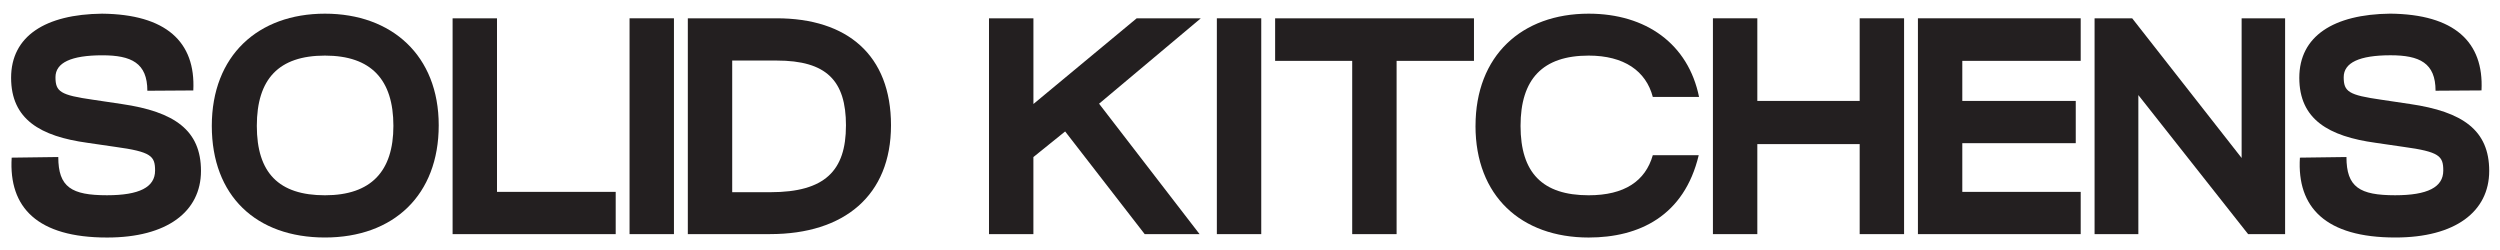
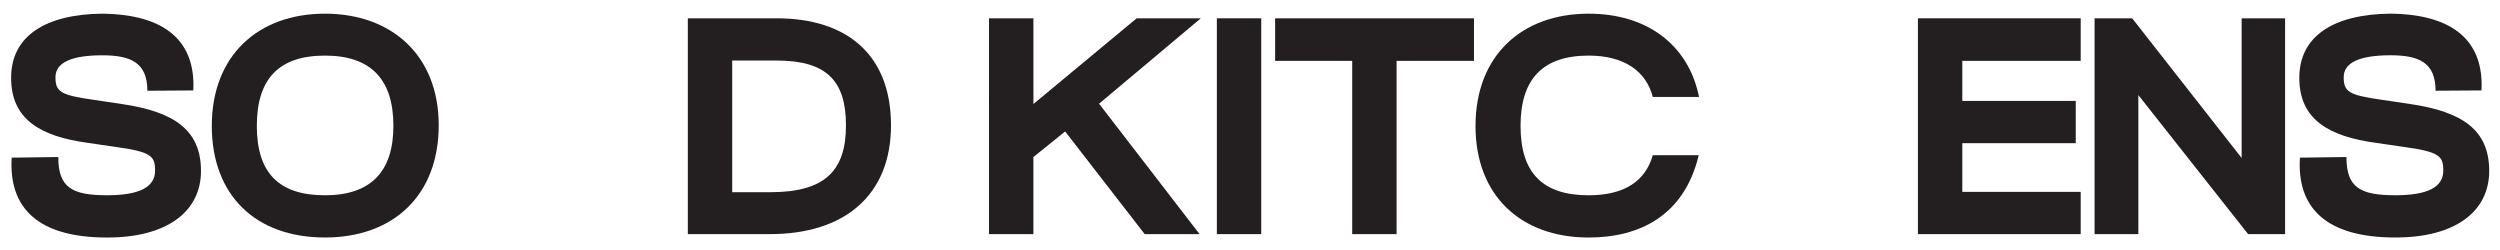
<svg xmlns="http://www.w3.org/2000/svg" id="Layer_1" width="1000" height="100" viewBox="0 0 1000 100">
  <defs>
    <style>      .st0 {        fill: #231f20;      }    </style>
  </defs>
  <path class="st0" d="M4.69,63.06l18.62-.25c0,12.08,5.3,15.29,19.48,15.29,12.95,0,19.24-3.21,19.24-9.87,0-5.8-1.48-7.52-16.03-9.5l-10.98-1.6c-18.87-2.59-30.58-9.37-30.58-26.02S18.13,5.72,40.82,5.47c25.53.25,37.49,11.22,36.5,30.71l-18.38.12c0-11.1-6.41-14.18-18-14.18-12.46,0-18.75,2.96-18.75,8.76s1.97,7.15,14.92,9l11.59,1.73c21.09,3.08,31.69,10.48,31.69,26.76s-13.57,26.64-37.49,26.64h-.12c-27.75,0-39.34-11.96-38.11-31.94Z" />
  <path class="st0" d="M84.72,50.36c0-28.12,18.5-44.89,45.26-44.89s45.51,16.77,45.51,44.64-18,44.89-45.51,44.89-45.26-16.65-45.26-44.64ZM157.36,50.36c0-18.5-8.88-28.12-27.38-28.12s-27.25,9.37-27.25,28.12,8.76,27.75,27.25,27.75,27.38-9.62,27.38-27.75Z" />
-   <path class="st0" d="M181.04,7.32h17.76v69.43h47.48v16.9h-65.24V7.32Z" />
-   <path class="st0" d="M251.82,7.32h17.76v86.33h-17.76V7.32Z" />
  <path class="st0" d="M275.13,7.32h35.52c28.24,0,45.75,14.68,45.75,42.79s-18.74,43.53-48.34,43.53h-32.93V7.32ZM338.39,50.24c0-18-7.77-26.02-27.75-26.02h-17.76v52.66h15.29c21.83,0,30.21-8.63,30.21-26.64Z" />
  <path class="st0" d="M395.61,7.32h17.76v34.28l41.31-34.28h25.65l-40.7,34.16,40.2,52.17h-21.95l-31.82-41.07-12.7,10.24v30.83h-17.76V7.32Z" />
  <path class="st0" d="M486.74,7.32h17.76v86.33h-17.76V7.32Z" />
  <path class="st0" d="M540.88,24.34h-30.83V7.32h79.54v17.02h-30.95v69.31h-17.76V24.34Z" />
  <path class="st0" d="M590.21,50.36c0-28.12,18.5-44.89,45.26-44.89,22.94,0,39.83,12.09,44.15,33.3h-18.5c-2.71-10.36-11.47-16.53-25.65-16.53-18.38,0-27.25,9.37-27.25,28.12s8.76,27.75,27.25,27.75c14.31,0,22.69-5.67,25.65-16.03h18.37c-5.8,24.29-23.8,32.93-44.03,32.93-27.01,0-45.26-16.65-45.26-44.64Z" />
-   <path class="st0" d="M685.17,7.32h17.76v33.05h40.94V7.32h17.76v86.33h-17.76v-36.01h-40.94v36.01h-17.76V7.32Z" />
  <path class="st0" d="M767.17,7.32h65.11v17.02h-47.36v16.03h45.38v16.9h-45.38v19.48h47.36v16.9h-65.11V7.32Z" />
  <path class="st0" d="M837.83,7.32h15.04l43.78,55.87V7.32h17.39v86.33h-14.8l-43.9-55.62v55.62h-17.51V7.32Z" />
  <path class="st0" d="M919.96,63.06l18.62-.25c0,12.08,5.3,15.29,19.49,15.29,12.95,0,19.24-3.21,19.24-9.87,0-5.8-1.48-7.52-16.03-9.5l-10.98-1.6c-18.87-2.59-30.58-9.37-30.58-26.02s13.69-25.4,36.38-25.65c25.53.25,37.49,11.22,36.5,30.71l-18.38.12c0-11.1-6.41-14.18-18-14.18-12.46,0-18.74,2.96-18.74,8.76s1.97,7.15,14.92,9l11.59,1.73c21.09,3.08,31.69,10.48,31.69,26.76s-13.57,26.64-37.49,26.64h-.12c-27.75,0-39.34-11.96-38.11-31.94Z" />
</svg>